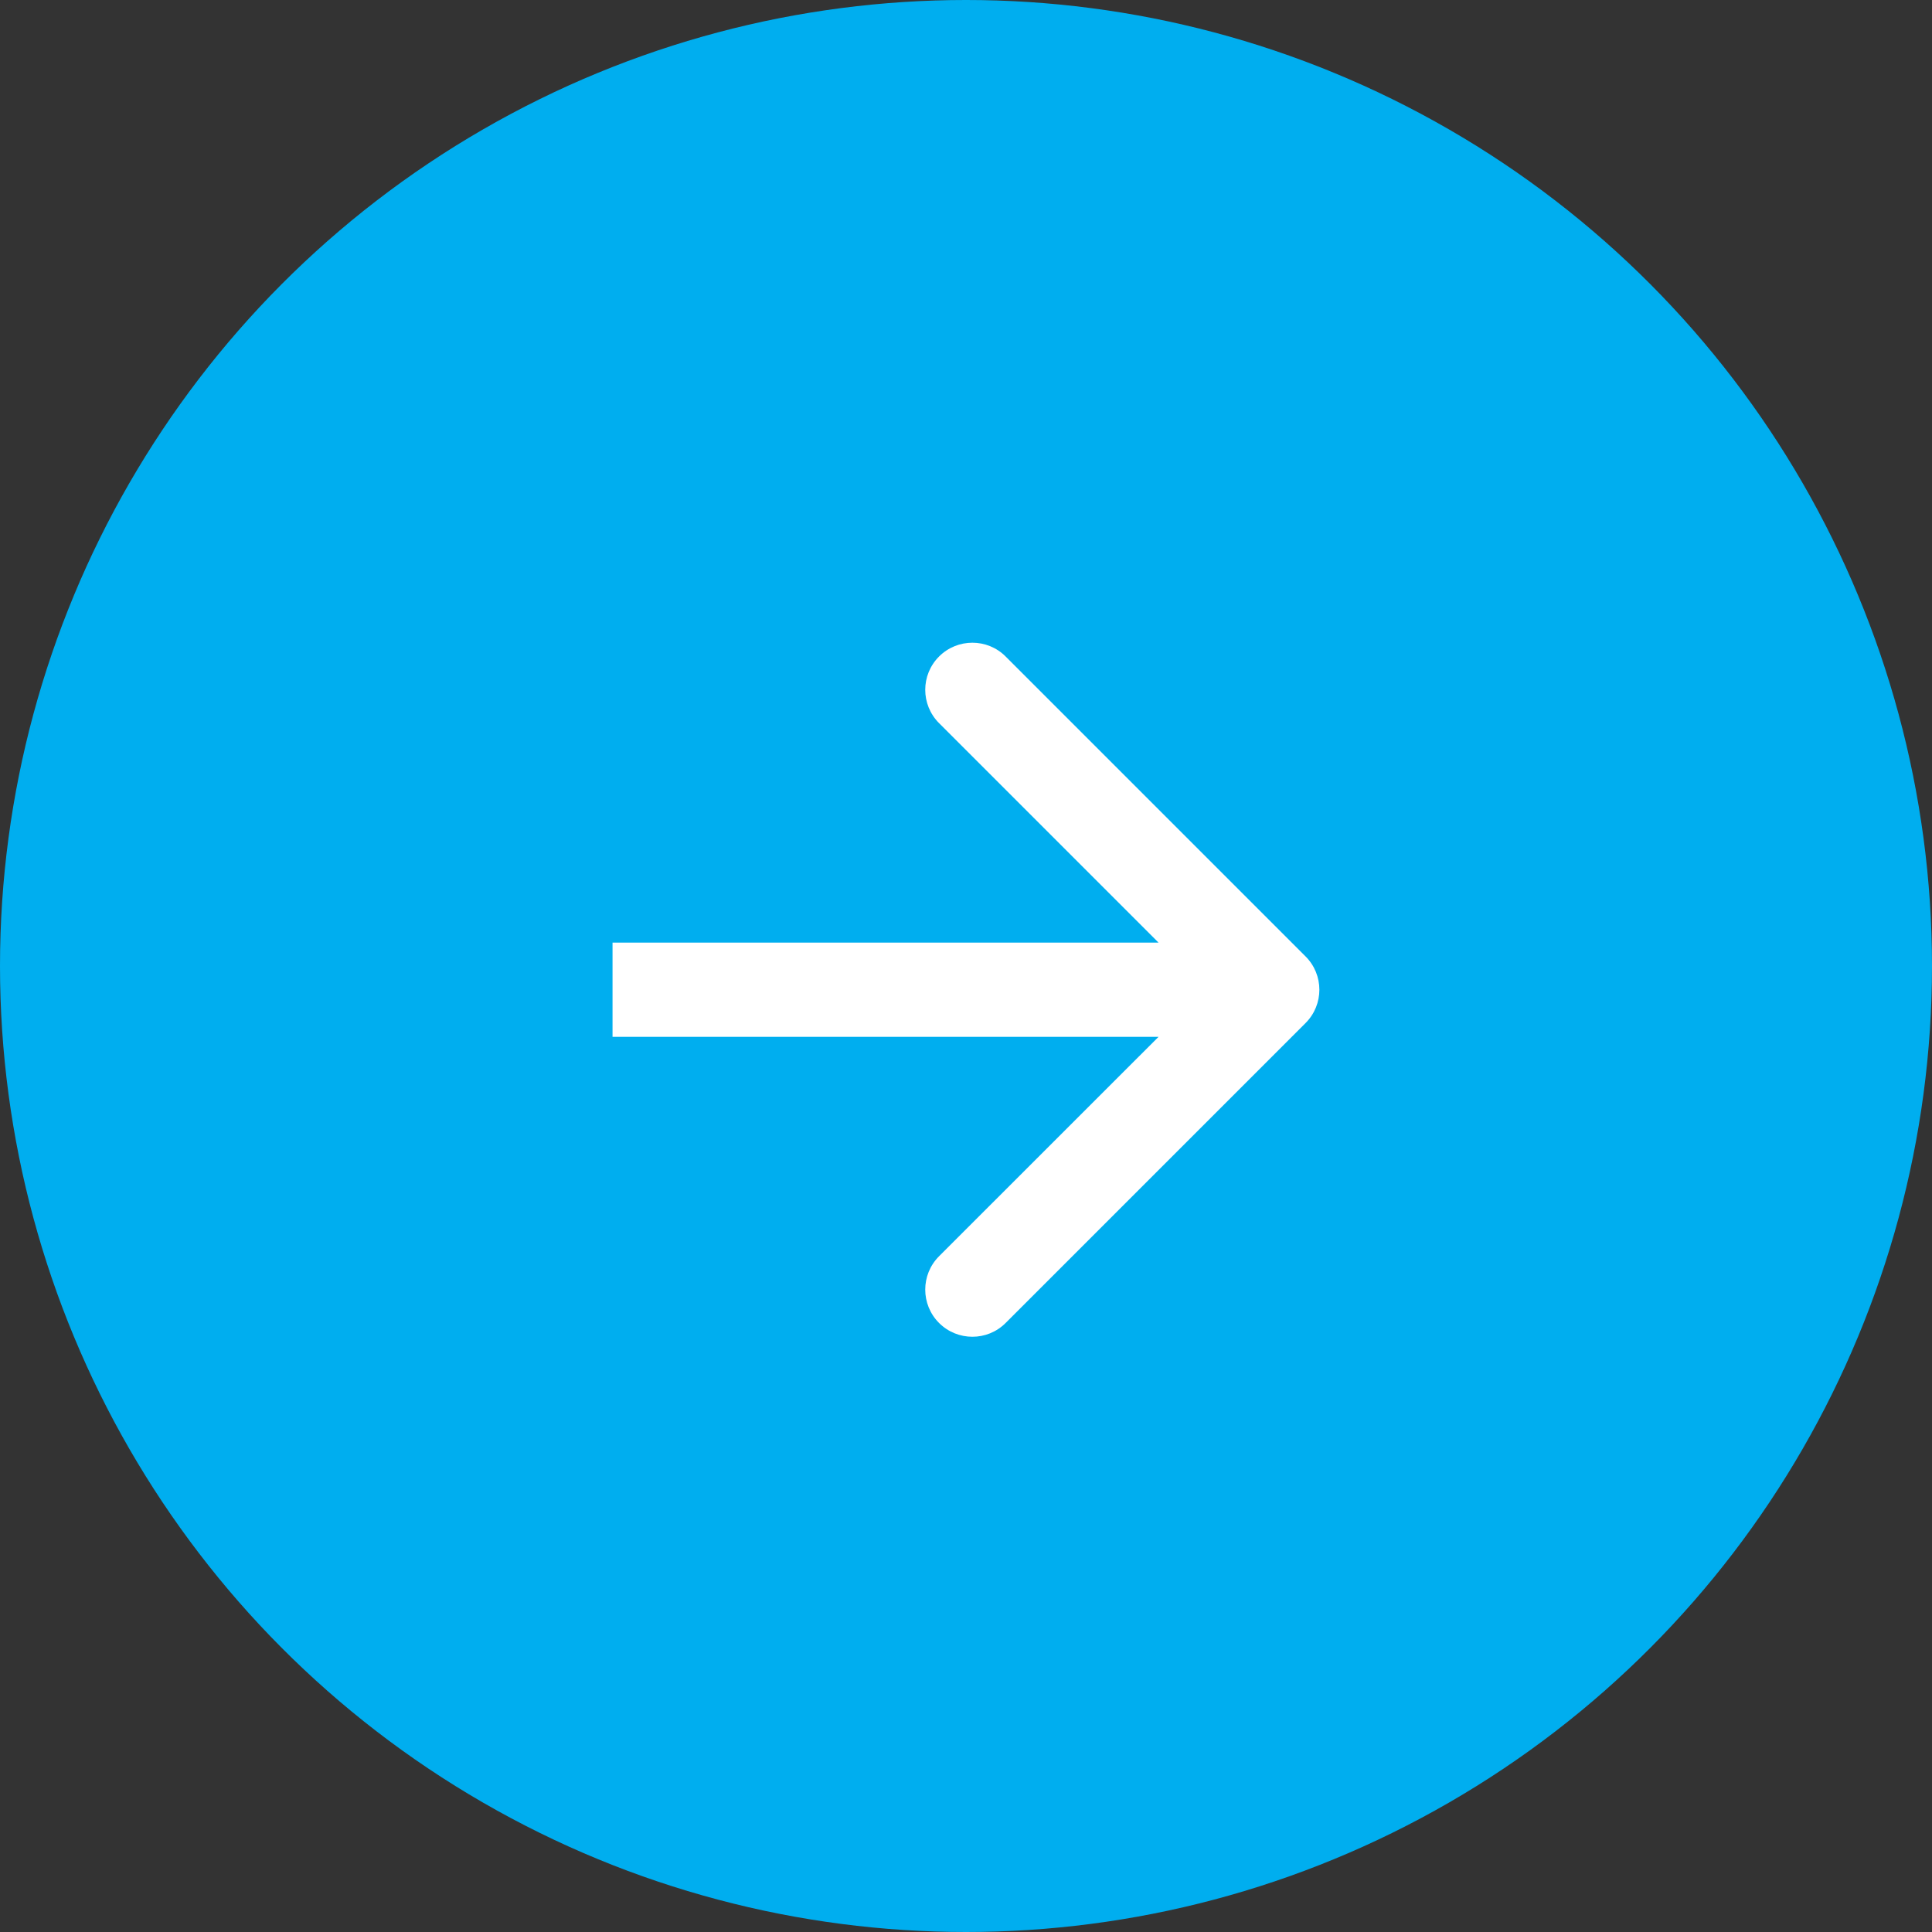
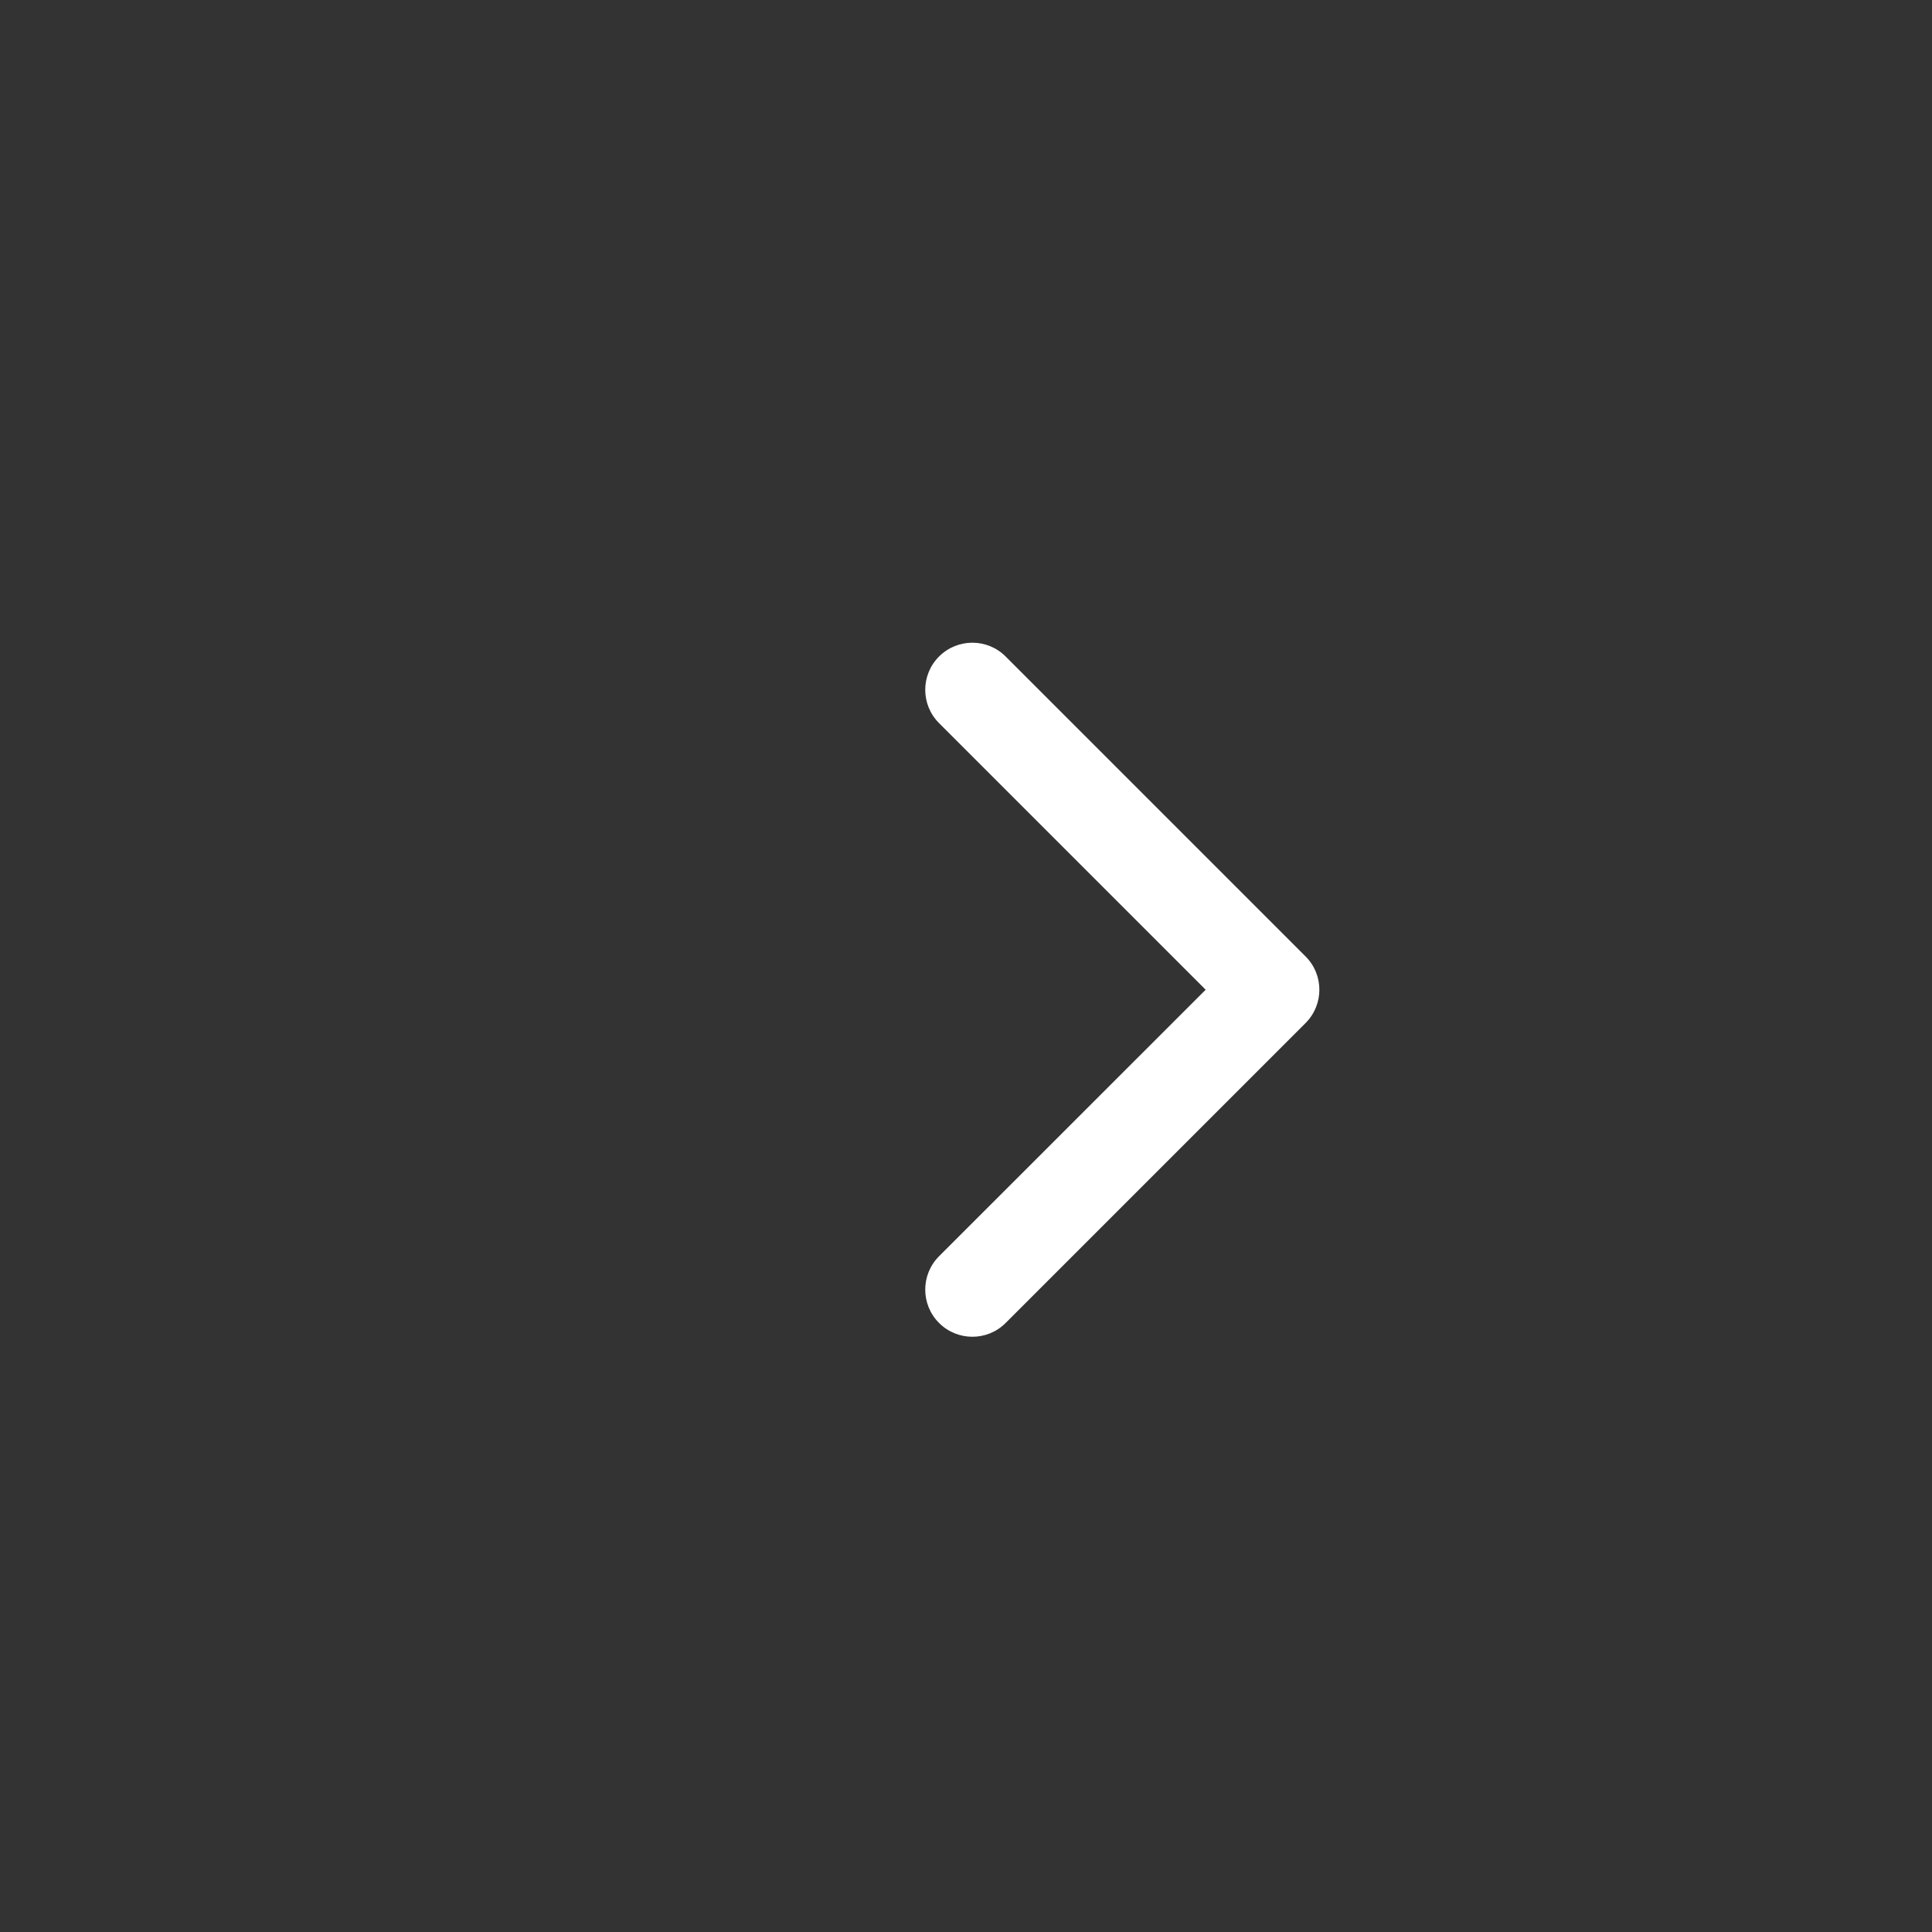
<svg xmlns="http://www.w3.org/2000/svg" width="21" height="21" viewBox="0 0 21 21" fill="none">
  <rect x="0" y="0" width="21" height="21" fill="#333333" stroke="none" />
  <g id="Group 14527">
-     <circle id="Ellipse 7" cx="10.5" cy="10.5" r="10.5" fill="#00AEEF" />
-     <path id="Arrow 1" d="M14.191 11.12C14.391 10.92 14.391 10.596 14.191 10.396L10.931 7.136C10.732 6.936 10.407 6.936 10.207 7.136C10.007 7.336 10.007 7.66 10.207 7.86L13.105 10.758L10.207 13.655C10.007 13.855 10.007 14.18 10.207 14.38C10.407 14.58 10.732 14.58 10.931 14.38L14.191 11.12ZM6.658 11.27H13.829V10.246H6.658V11.27Z" fill="white" />
+     <path id="Arrow 1" d="M14.191 11.12C14.391 10.92 14.391 10.596 14.191 10.396L10.931 7.136C10.732 6.936 10.407 6.936 10.207 7.136C10.007 7.336 10.007 7.66 10.207 7.86L13.105 10.758L10.207 13.655C10.007 13.855 10.007 14.18 10.207 14.38C10.407 14.58 10.732 14.58 10.931 14.38L14.191 11.12ZM6.658 11.27H13.829V10.246V11.27Z" fill="white" />
  </g>
</svg>